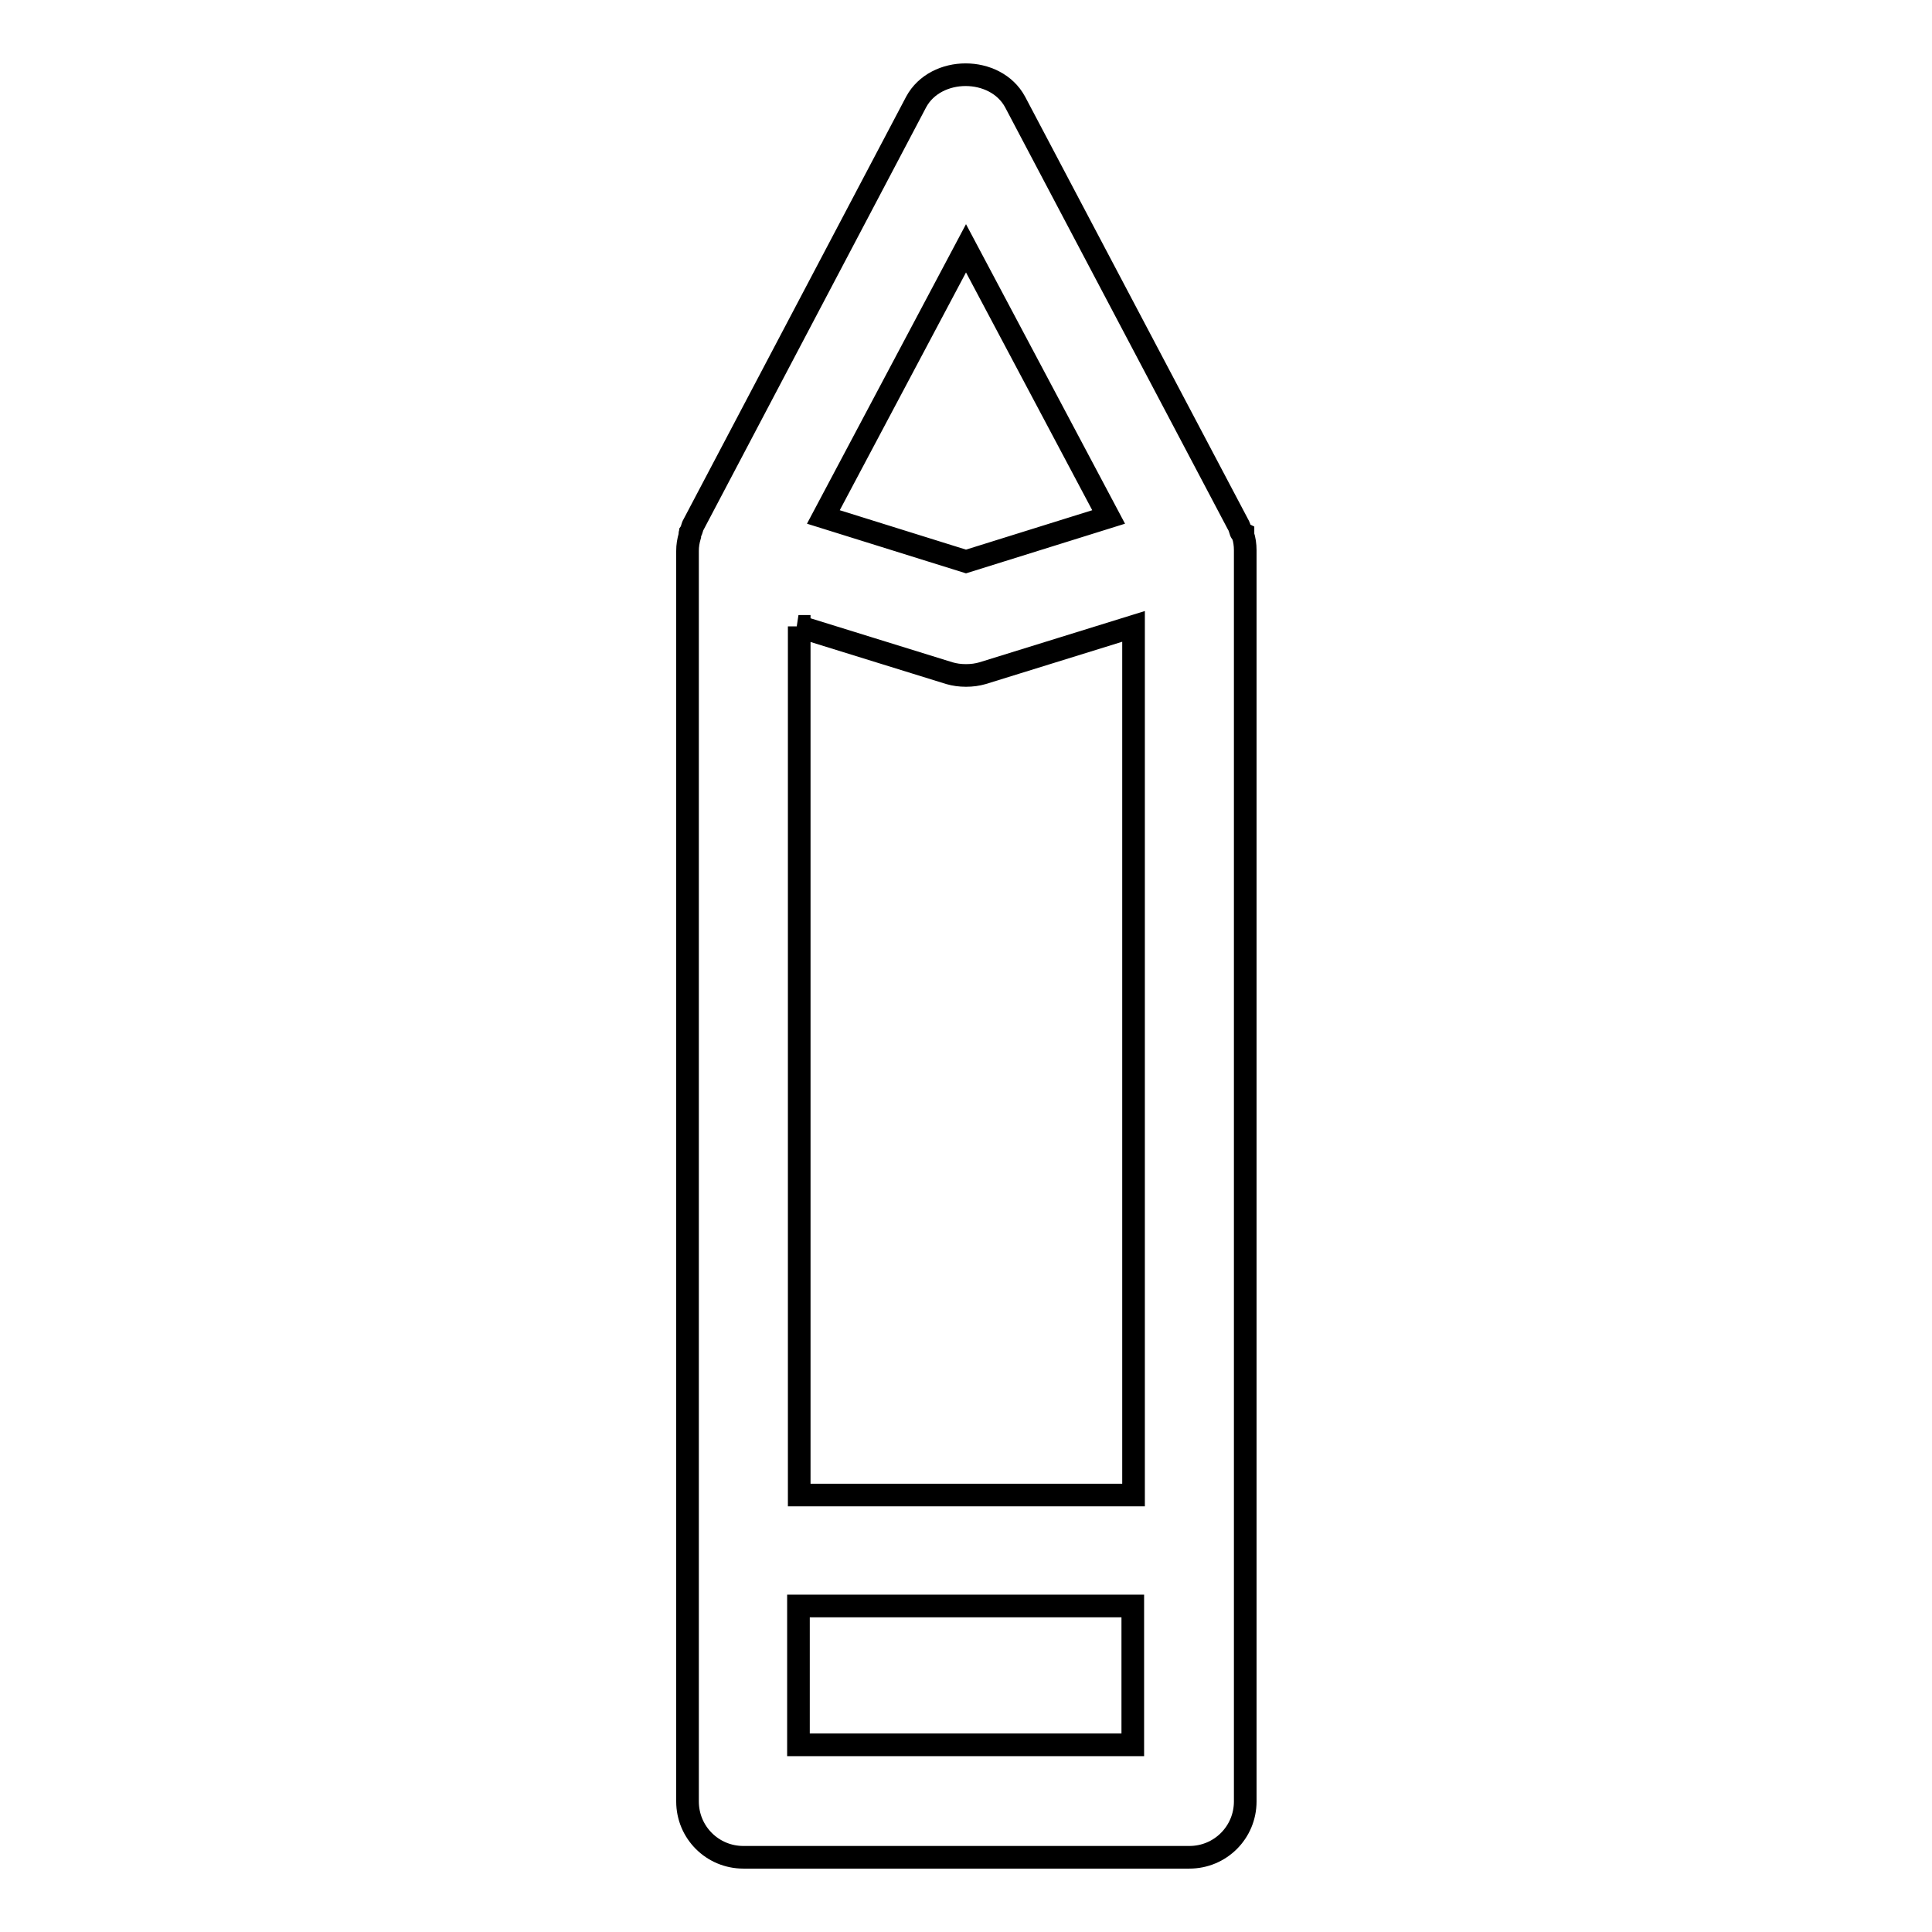
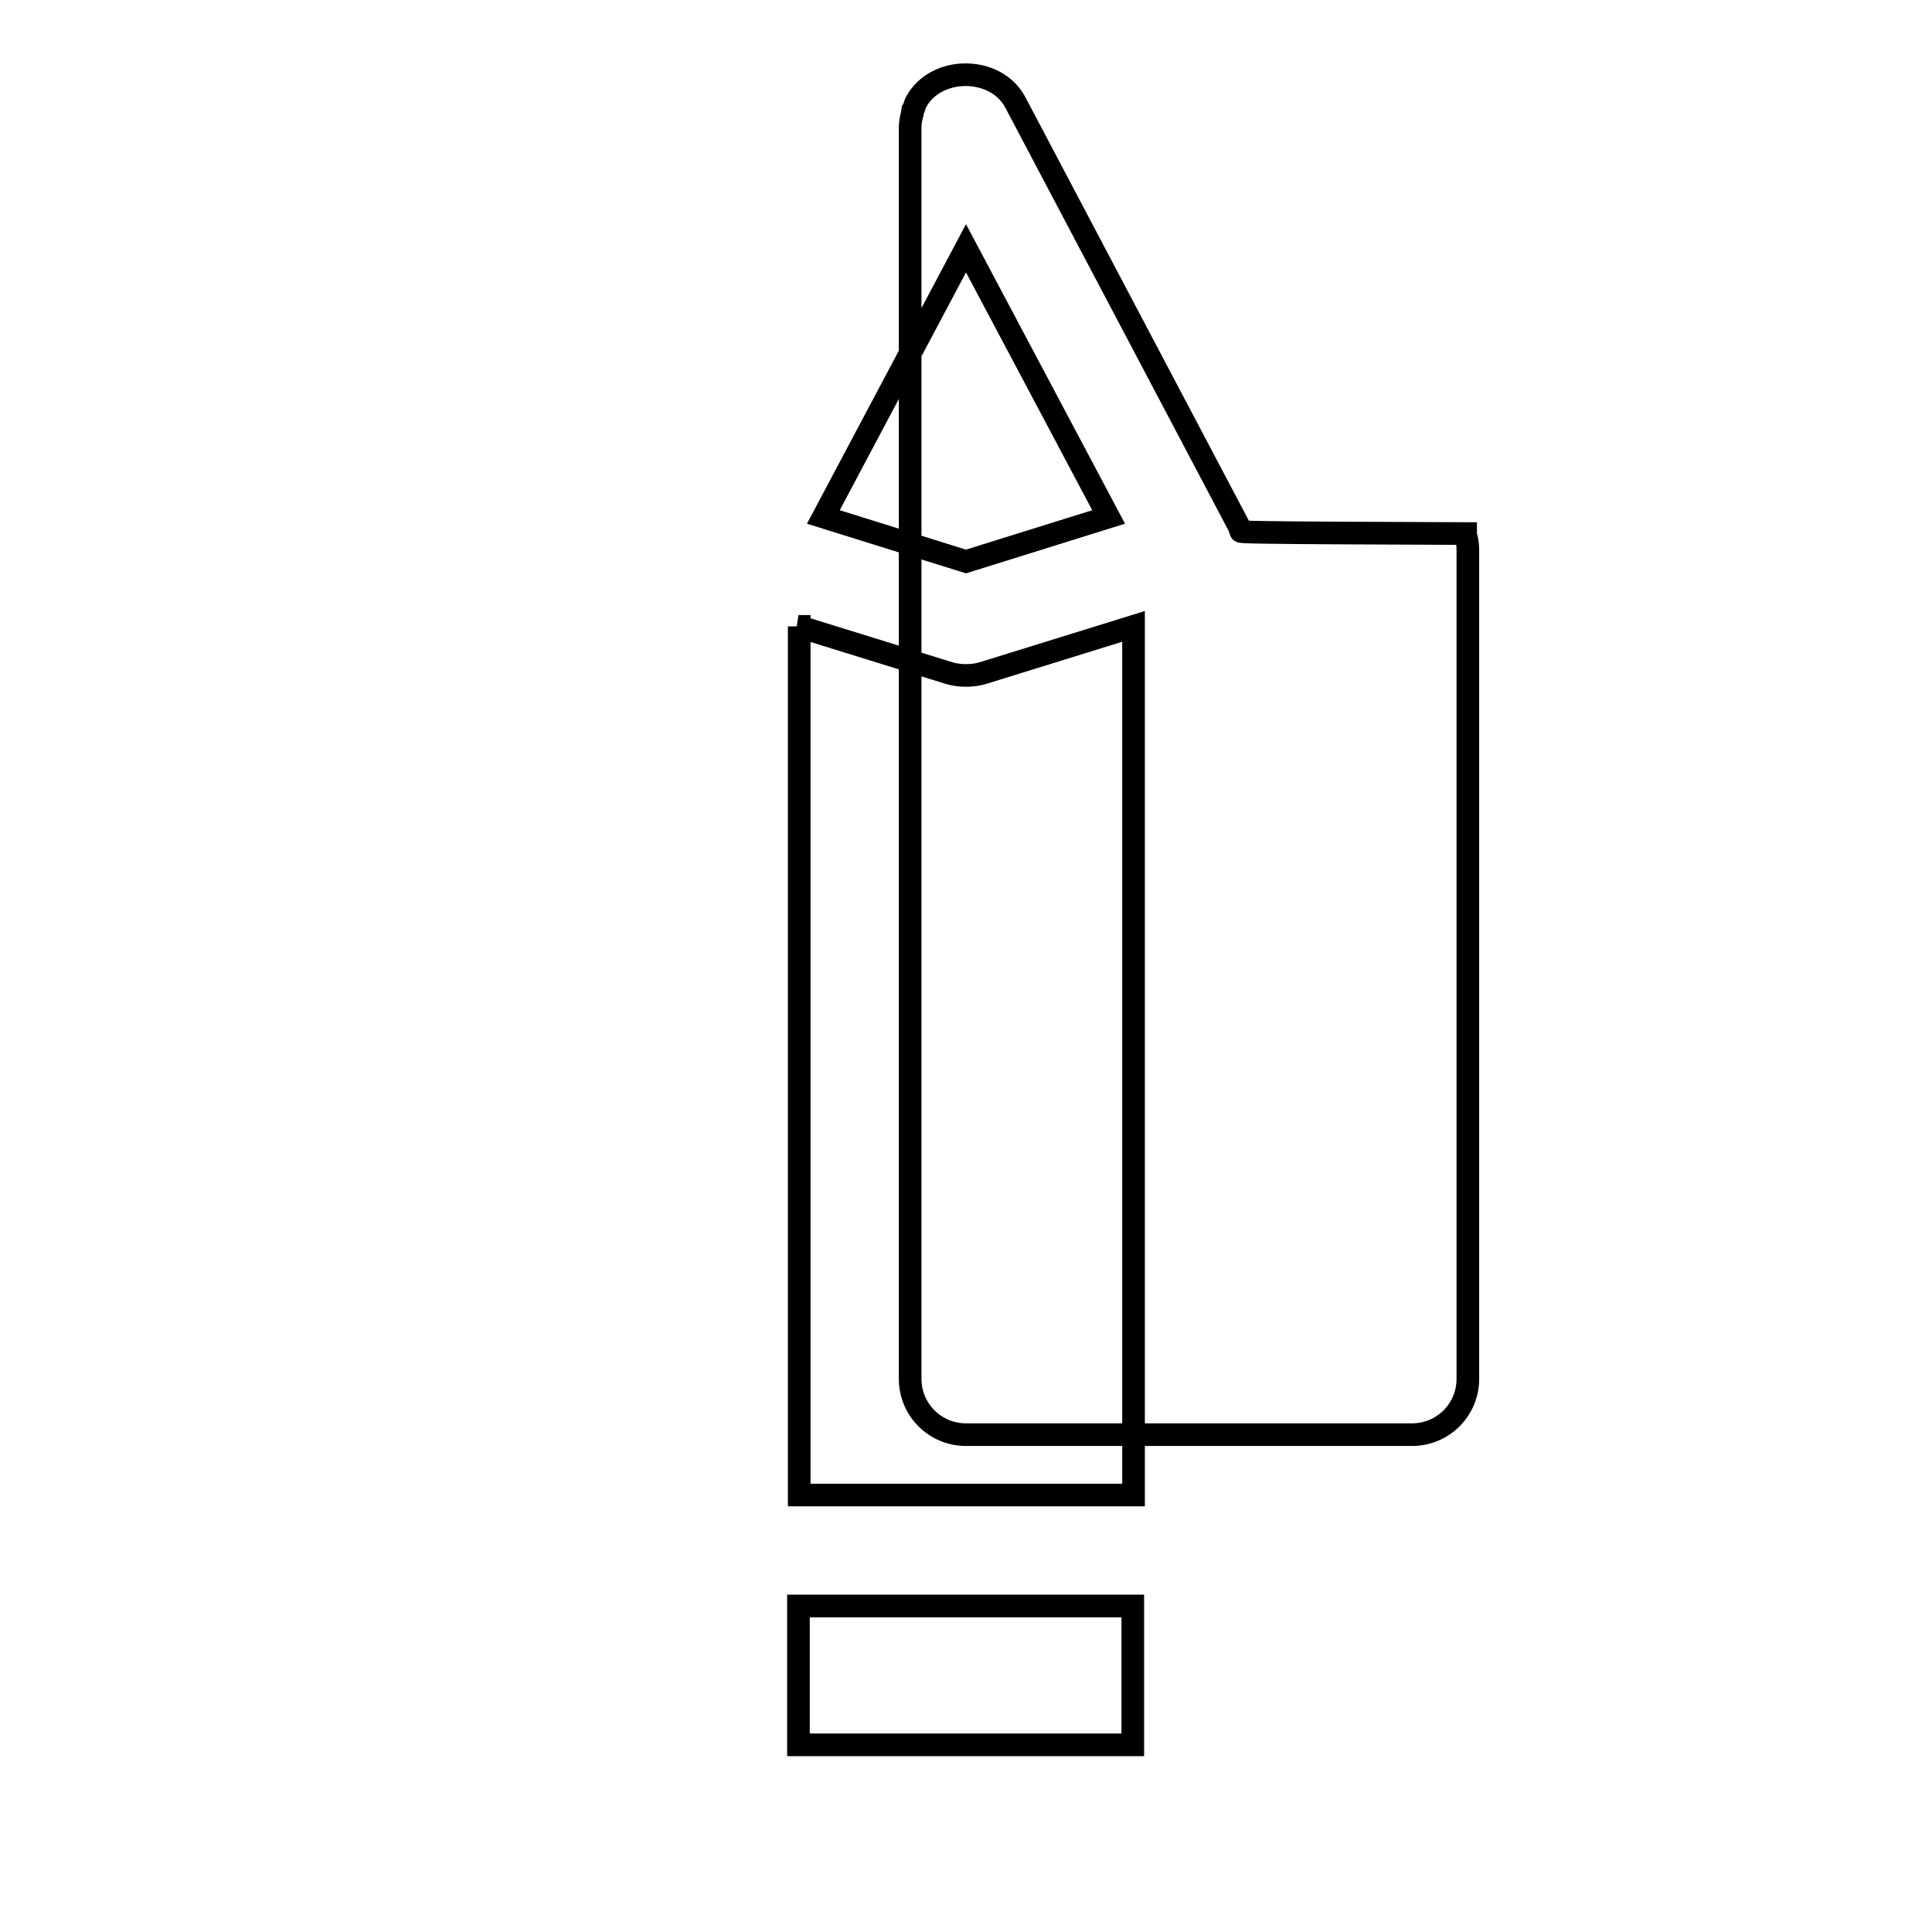
<svg xmlns="http://www.w3.org/2000/svg" version="1.1" x="0px" y="0px" viewBox="0 0 256 256" enable-background="new 0 0 256 256" xml:space="preserve">
  <g>
    <g>
-       <path stroke-width="3" fill-opacity="0" stroke="#000000" d="M164.4,70.4c-0.1-0.3-0.2-0.7-0.4-1l-29.5-55.9c-2.6-4.8-10.5-4.8-13.1,0L91.9,69.5c-0.2,0.3-0.2,0.7-0.4,1c0,0.1-0.1,0.2-0.1,0.3c0,0,0,0.1,0,0.2c-0.2,0.7-0.3,1.3-0.3,2v165.7c0,4.1,3.3,7.4,7.4,7.4h59.1c4.1,0,7.4-3.3,7.4-7.4V72.9c0-0.7-0.1-1.4-0.3-2c0,0,0-0.1,0-0.2C164.5,70.6,164.4,70.5,164.4,70.4z M105.8,83l20,6.2c0.7,0.2,1.4,0.3,2.2,0.3s1.5-0.1,2.2-0.3l20-6.2v115.1h-44.3V83z M128,32.9l18.9,35.6L128,74.4l-18.9-5.9L128,32.9z M105.8,231.2v-18.4h44.3v18.4H105.8L105.8,231.2z" />
+       <path stroke-width="3" fill-opacity="0" stroke="#000000" d="M164.4,70.4c-0.1-0.3-0.2-0.7-0.4-1l-29.5-55.9c-2.6-4.8-10.5-4.8-13.1,0c-0.2,0.3-0.2,0.7-0.4,1c0,0.1-0.1,0.2-0.1,0.3c0,0,0,0.1,0,0.2c-0.2,0.7-0.3,1.3-0.3,2v165.7c0,4.1,3.3,7.4,7.4,7.4h59.1c4.1,0,7.4-3.3,7.4-7.4V72.9c0-0.7-0.1-1.4-0.3-2c0,0,0-0.1,0-0.2C164.5,70.6,164.4,70.5,164.4,70.4z M105.8,83l20,6.2c0.7,0.2,1.4,0.3,2.2,0.3s1.5-0.1,2.2-0.3l20-6.2v115.1h-44.3V83z M128,32.9l18.9,35.6L128,74.4l-18.9-5.9L128,32.9z M105.8,231.2v-18.4h44.3v18.4H105.8L105.8,231.2z" />
    </g>
  </g>
</svg>